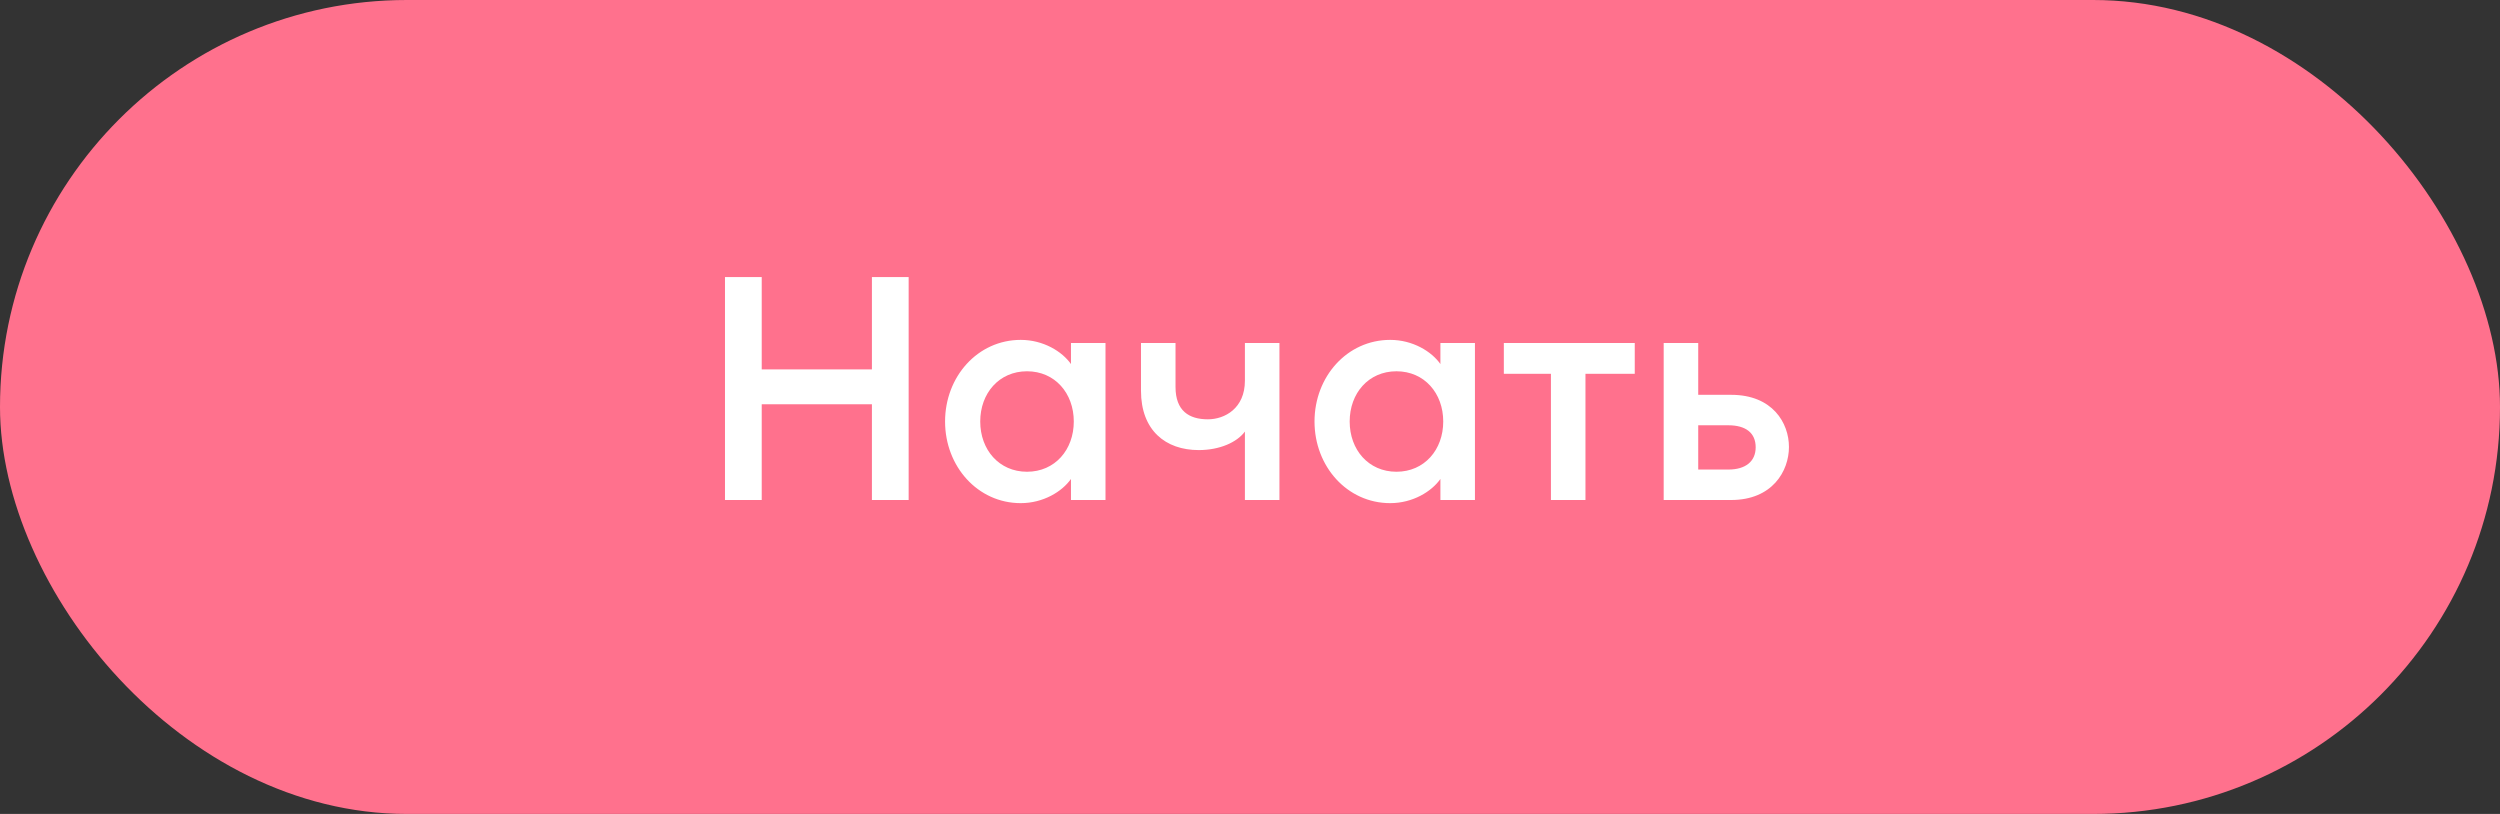
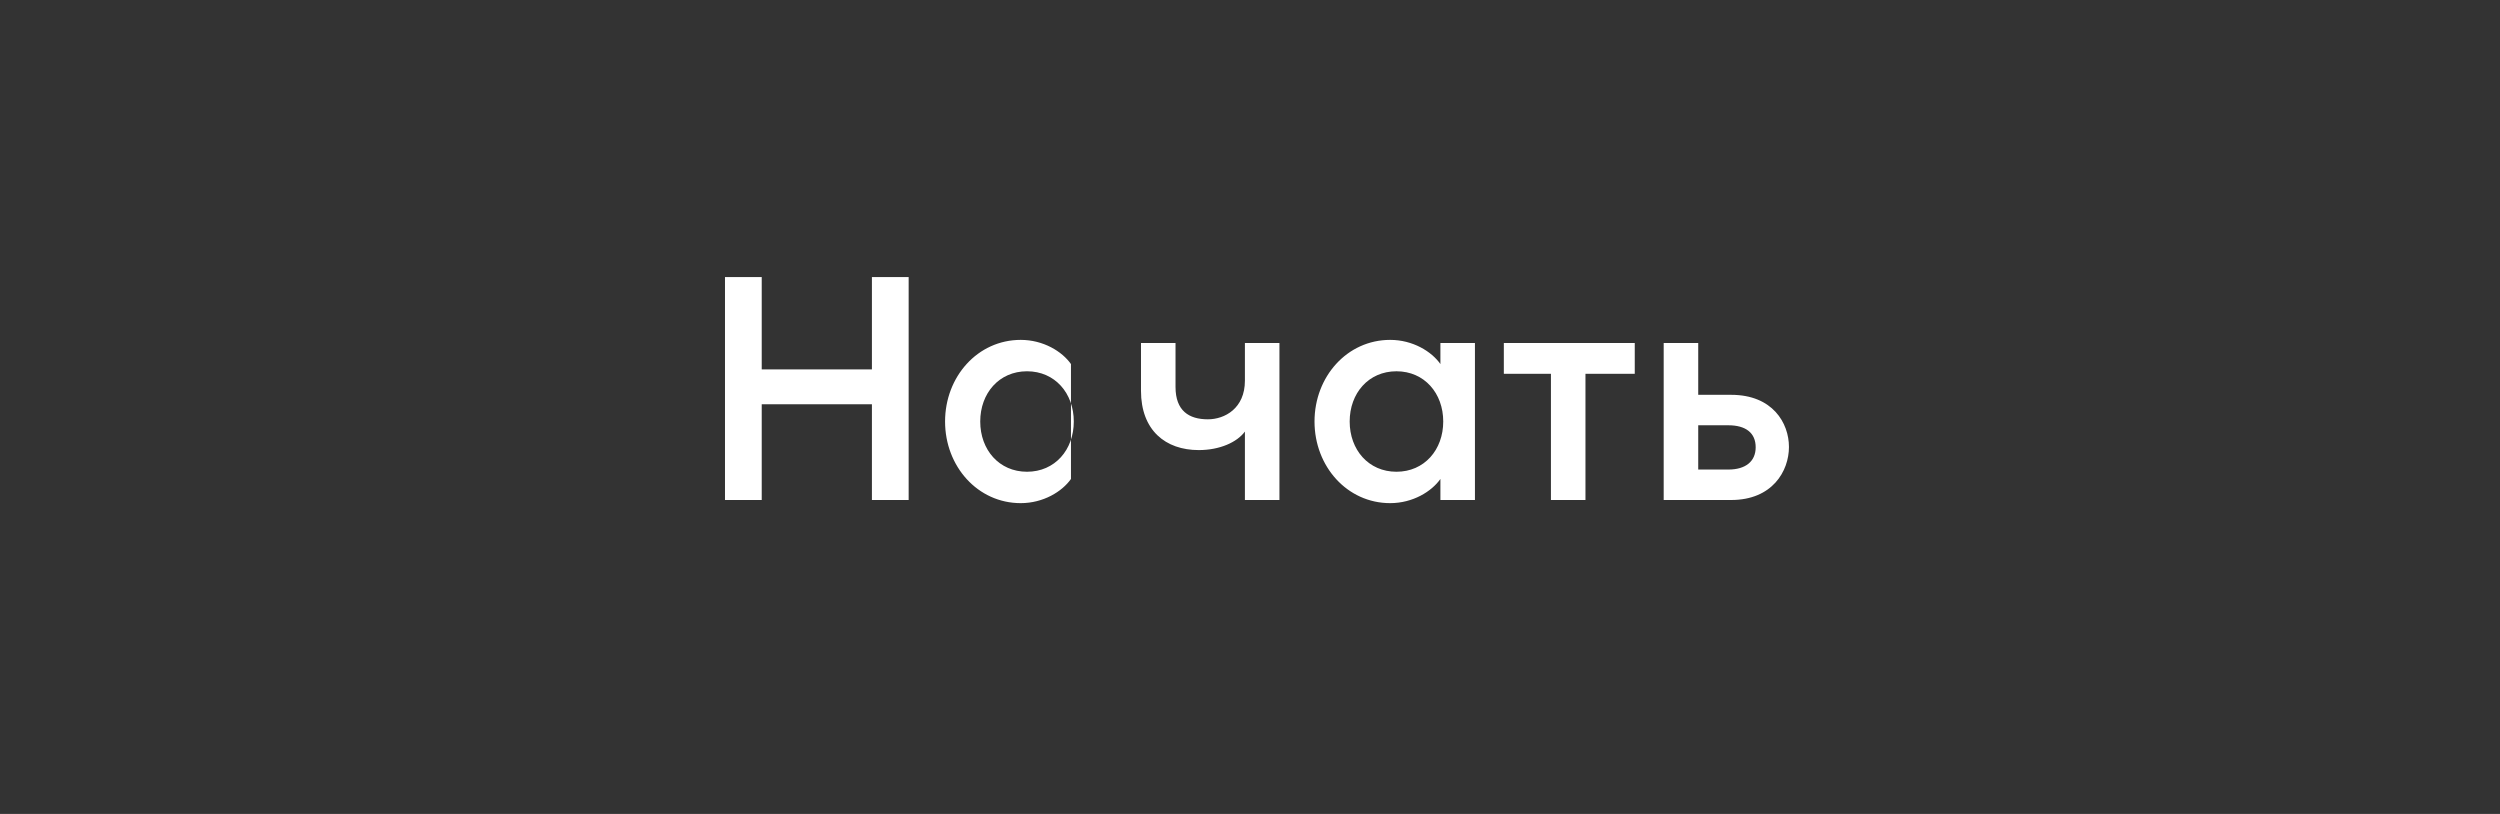
<svg xmlns="http://www.w3.org/2000/svg" width="215" height="70" viewBox="0 0 215 70" fill="none">
  <rect x="0" y="0" width="215" height="70" fill="#333333" stroke="none" />
-   <rect width="215" height="70" rx="35" fill="#FF718D" />
-   <path d="M62.349 43V23.83H65.508V31.768H74.985V23.83H78.144V43H74.985V34.765H65.508V43H62.349ZM81.276 36.25C81.276 32.389 84.084 29.23 87.783 29.23C89.727 29.23 91.347 30.229 92.103 31.309V29.5H95.073V43H92.103V41.191C91.347 42.271 89.727 43.27 87.783 43.27C84.084 43.27 81.276 40.111 81.276 36.25ZM92.346 36.25C92.346 33.82 90.726 31.93 88.323 31.93C85.92 31.93 84.3 33.82 84.3 36.25C84.3 38.68 85.92 40.57 88.323 40.57C90.726 40.57 92.346 38.68 92.346 36.25ZM110.032 43H107.062V37.114C106.387 38.032 104.902 38.707 103.093 38.707C100.231 38.707 98.125 37.006 98.125 33.604V29.5H101.095V33.28C101.095 35.332 102.256 36.061 103.876 36.061C105.334 36.061 107.062 35.116 107.062 32.74V29.5H110.032V43ZM113.048 36.25C113.048 32.389 115.856 29.23 119.555 29.23C121.499 29.23 123.119 30.229 123.875 31.309V29.5H126.845V43H123.875V41.191C123.119 42.271 121.499 43.27 119.555 43.27C115.856 43.27 113.048 40.111 113.048 36.25ZM124.118 36.25C124.118 33.82 122.498 31.93 120.095 31.93C117.692 31.93 116.072 33.82 116.072 36.25C116.072 38.68 117.692 40.57 120.095 40.57C122.498 40.57 124.118 38.68 124.118 36.25ZM133.38 43V32.146H129.33V29.5H140.589V32.146H136.35V43H133.38ZM143.077 43V29.5H146.047V33.955H148.882C152.446 33.955 153.85 36.385 153.85 38.437C153.85 40.516 152.419 43 148.882 43H143.077ZM146.047 36.574V40.381H148.639C150.124 40.381 150.988 39.679 150.988 38.464C150.988 37.222 150.124 36.574 148.639 36.574H146.047Z" fill="white" />
+   <path d="M62.349 43V23.83H65.508V31.768H74.985V23.83H78.144V43H74.985V34.765H65.508V43H62.349ZM81.276 36.25C81.276 32.389 84.084 29.23 87.783 29.23C89.727 29.23 91.347 30.229 92.103 31.309V29.5V43H92.103V41.191C91.347 42.271 89.727 43.27 87.783 43.27C84.084 43.27 81.276 40.111 81.276 36.25ZM92.346 36.25C92.346 33.82 90.726 31.93 88.323 31.93C85.92 31.93 84.3 33.82 84.3 36.25C84.3 38.68 85.92 40.57 88.323 40.57C90.726 40.57 92.346 38.68 92.346 36.25ZM110.032 43H107.062V37.114C106.387 38.032 104.902 38.707 103.093 38.707C100.231 38.707 98.125 37.006 98.125 33.604V29.5H101.095V33.28C101.095 35.332 102.256 36.061 103.876 36.061C105.334 36.061 107.062 35.116 107.062 32.74V29.5H110.032V43ZM113.048 36.25C113.048 32.389 115.856 29.23 119.555 29.23C121.499 29.23 123.119 30.229 123.875 31.309V29.5H126.845V43H123.875V41.191C123.119 42.271 121.499 43.27 119.555 43.27C115.856 43.27 113.048 40.111 113.048 36.25ZM124.118 36.25C124.118 33.82 122.498 31.93 120.095 31.93C117.692 31.93 116.072 33.82 116.072 36.25C116.072 38.68 117.692 40.57 120.095 40.57C122.498 40.57 124.118 38.68 124.118 36.25ZM133.38 43V32.146H129.33V29.5H140.589V32.146H136.35V43H133.38ZM143.077 43V29.5H146.047V33.955H148.882C152.446 33.955 153.85 36.385 153.85 38.437C153.85 40.516 152.419 43 148.882 43H143.077ZM146.047 36.574V40.381H148.639C150.124 40.381 150.988 39.679 150.988 38.464C150.988 37.222 150.124 36.574 148.639 36.574H146.047Z" fill="white" />
</svg>